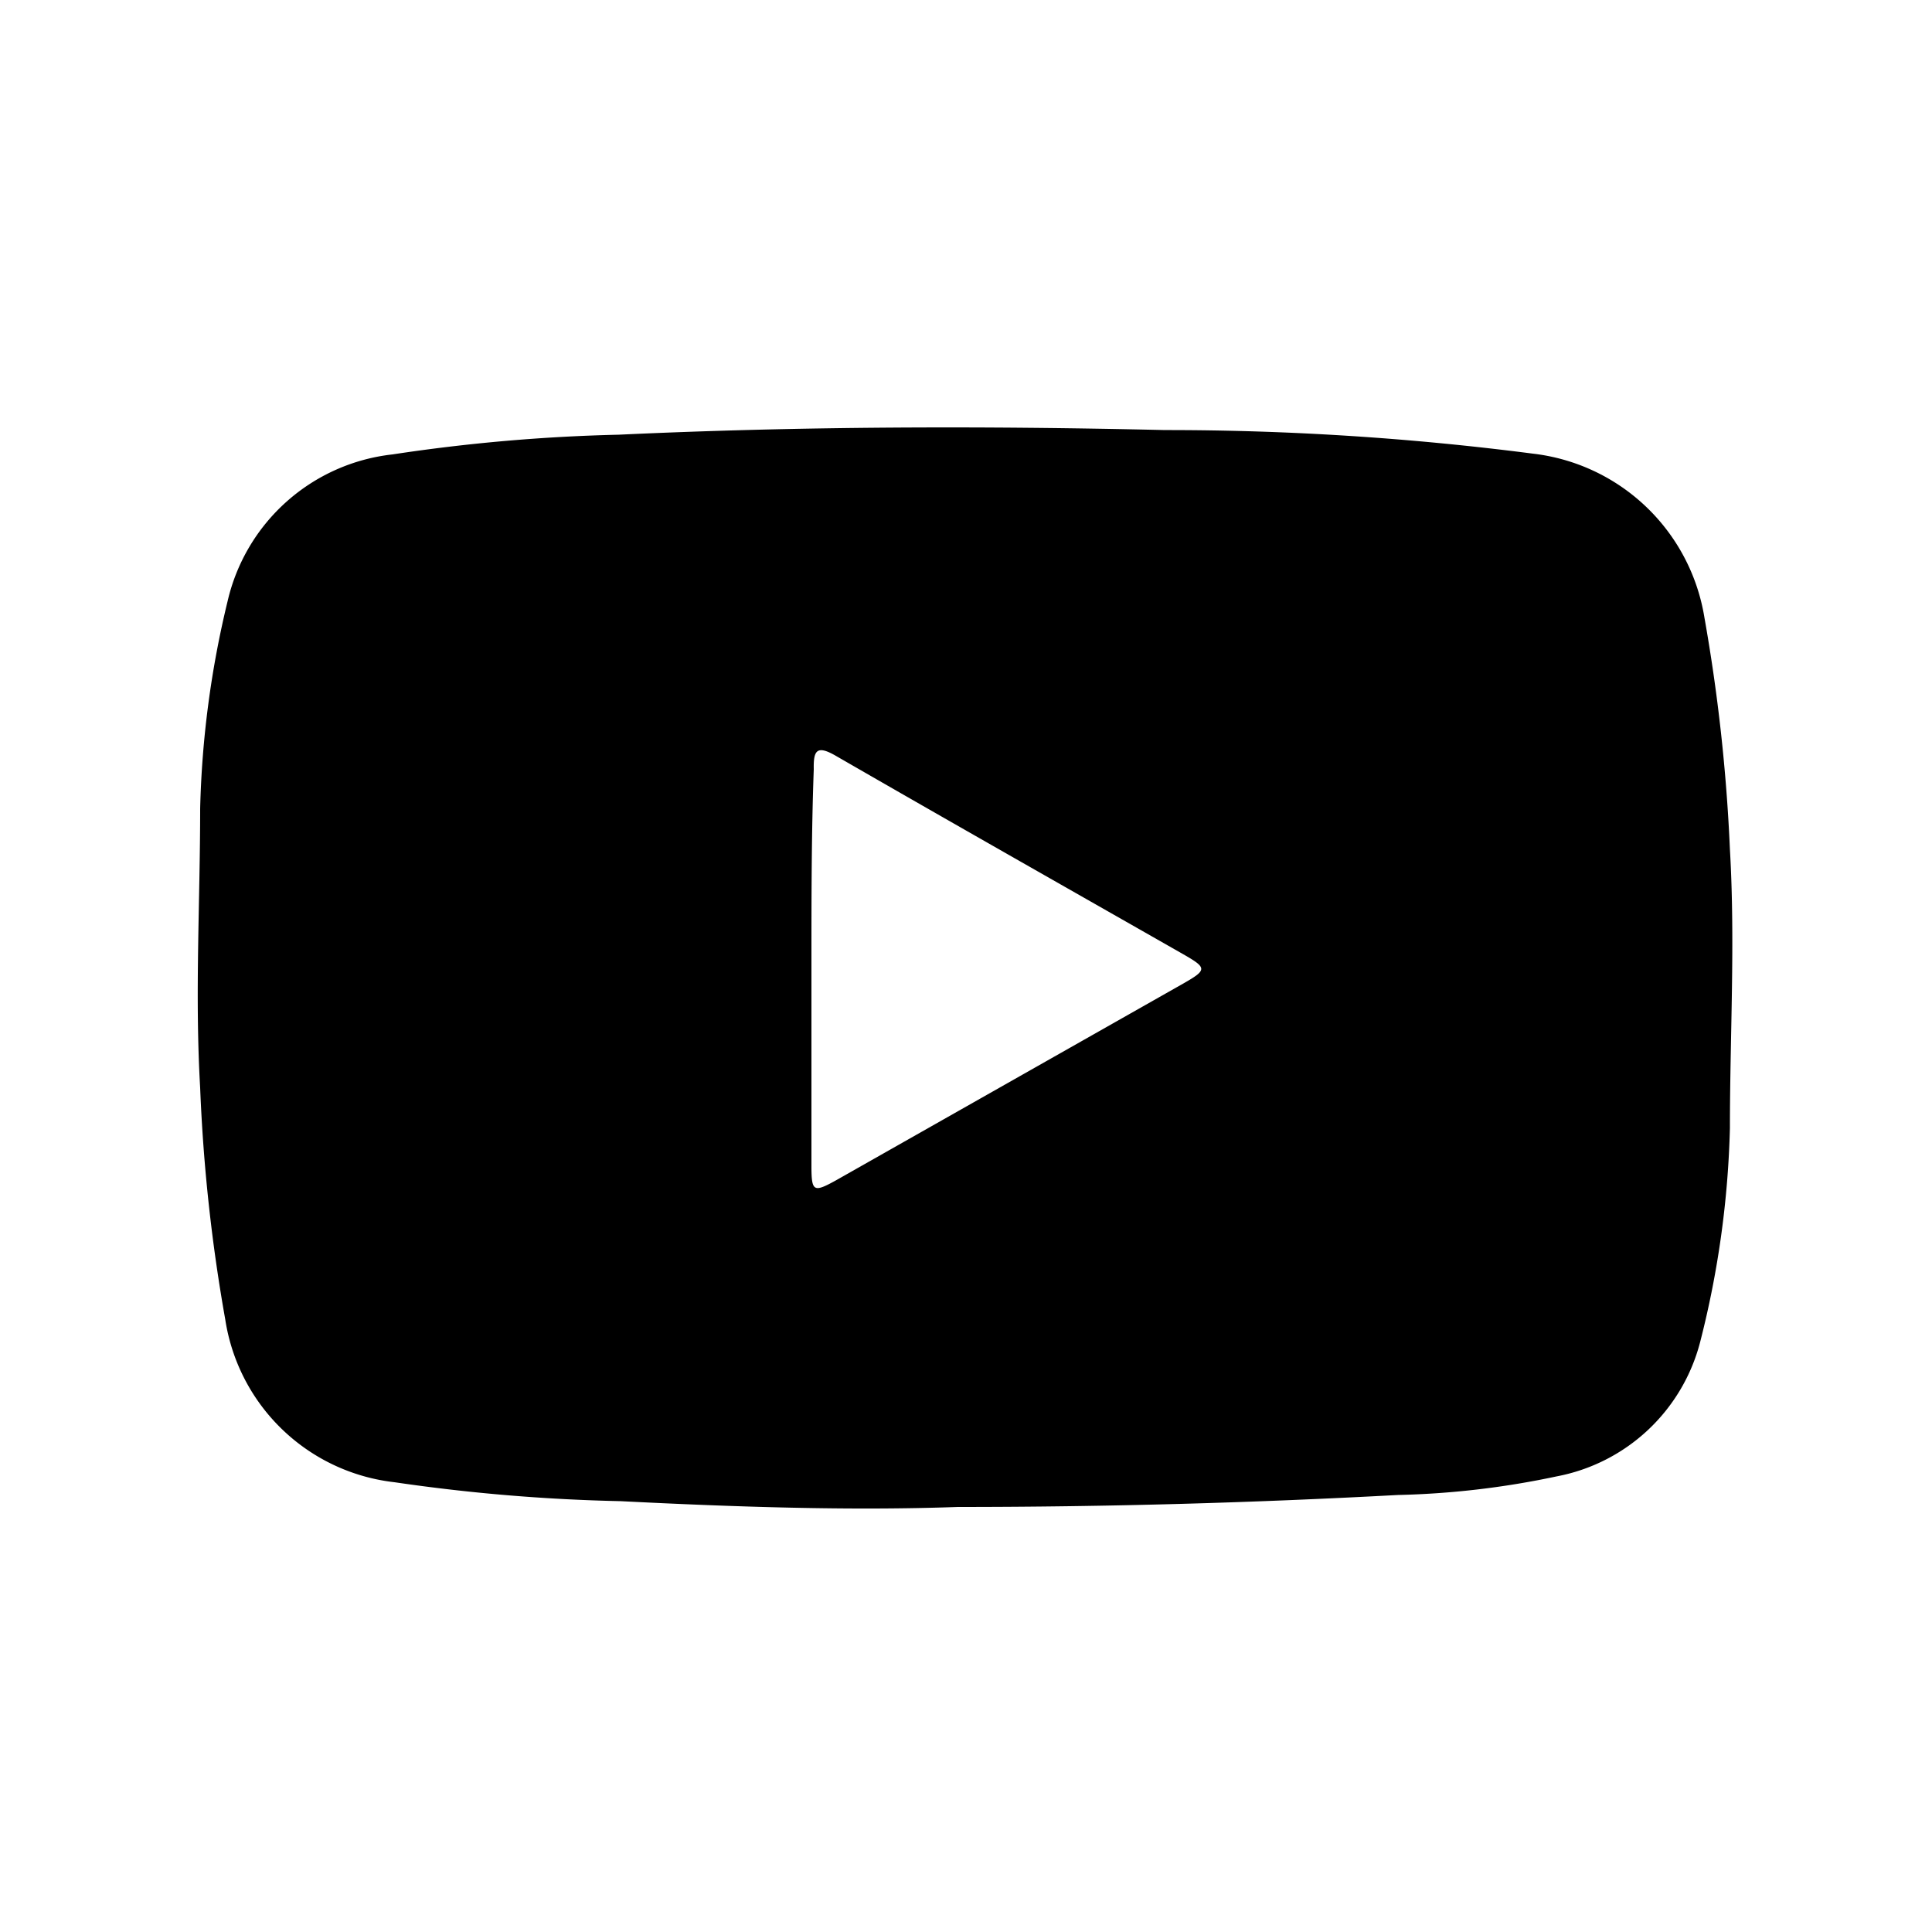
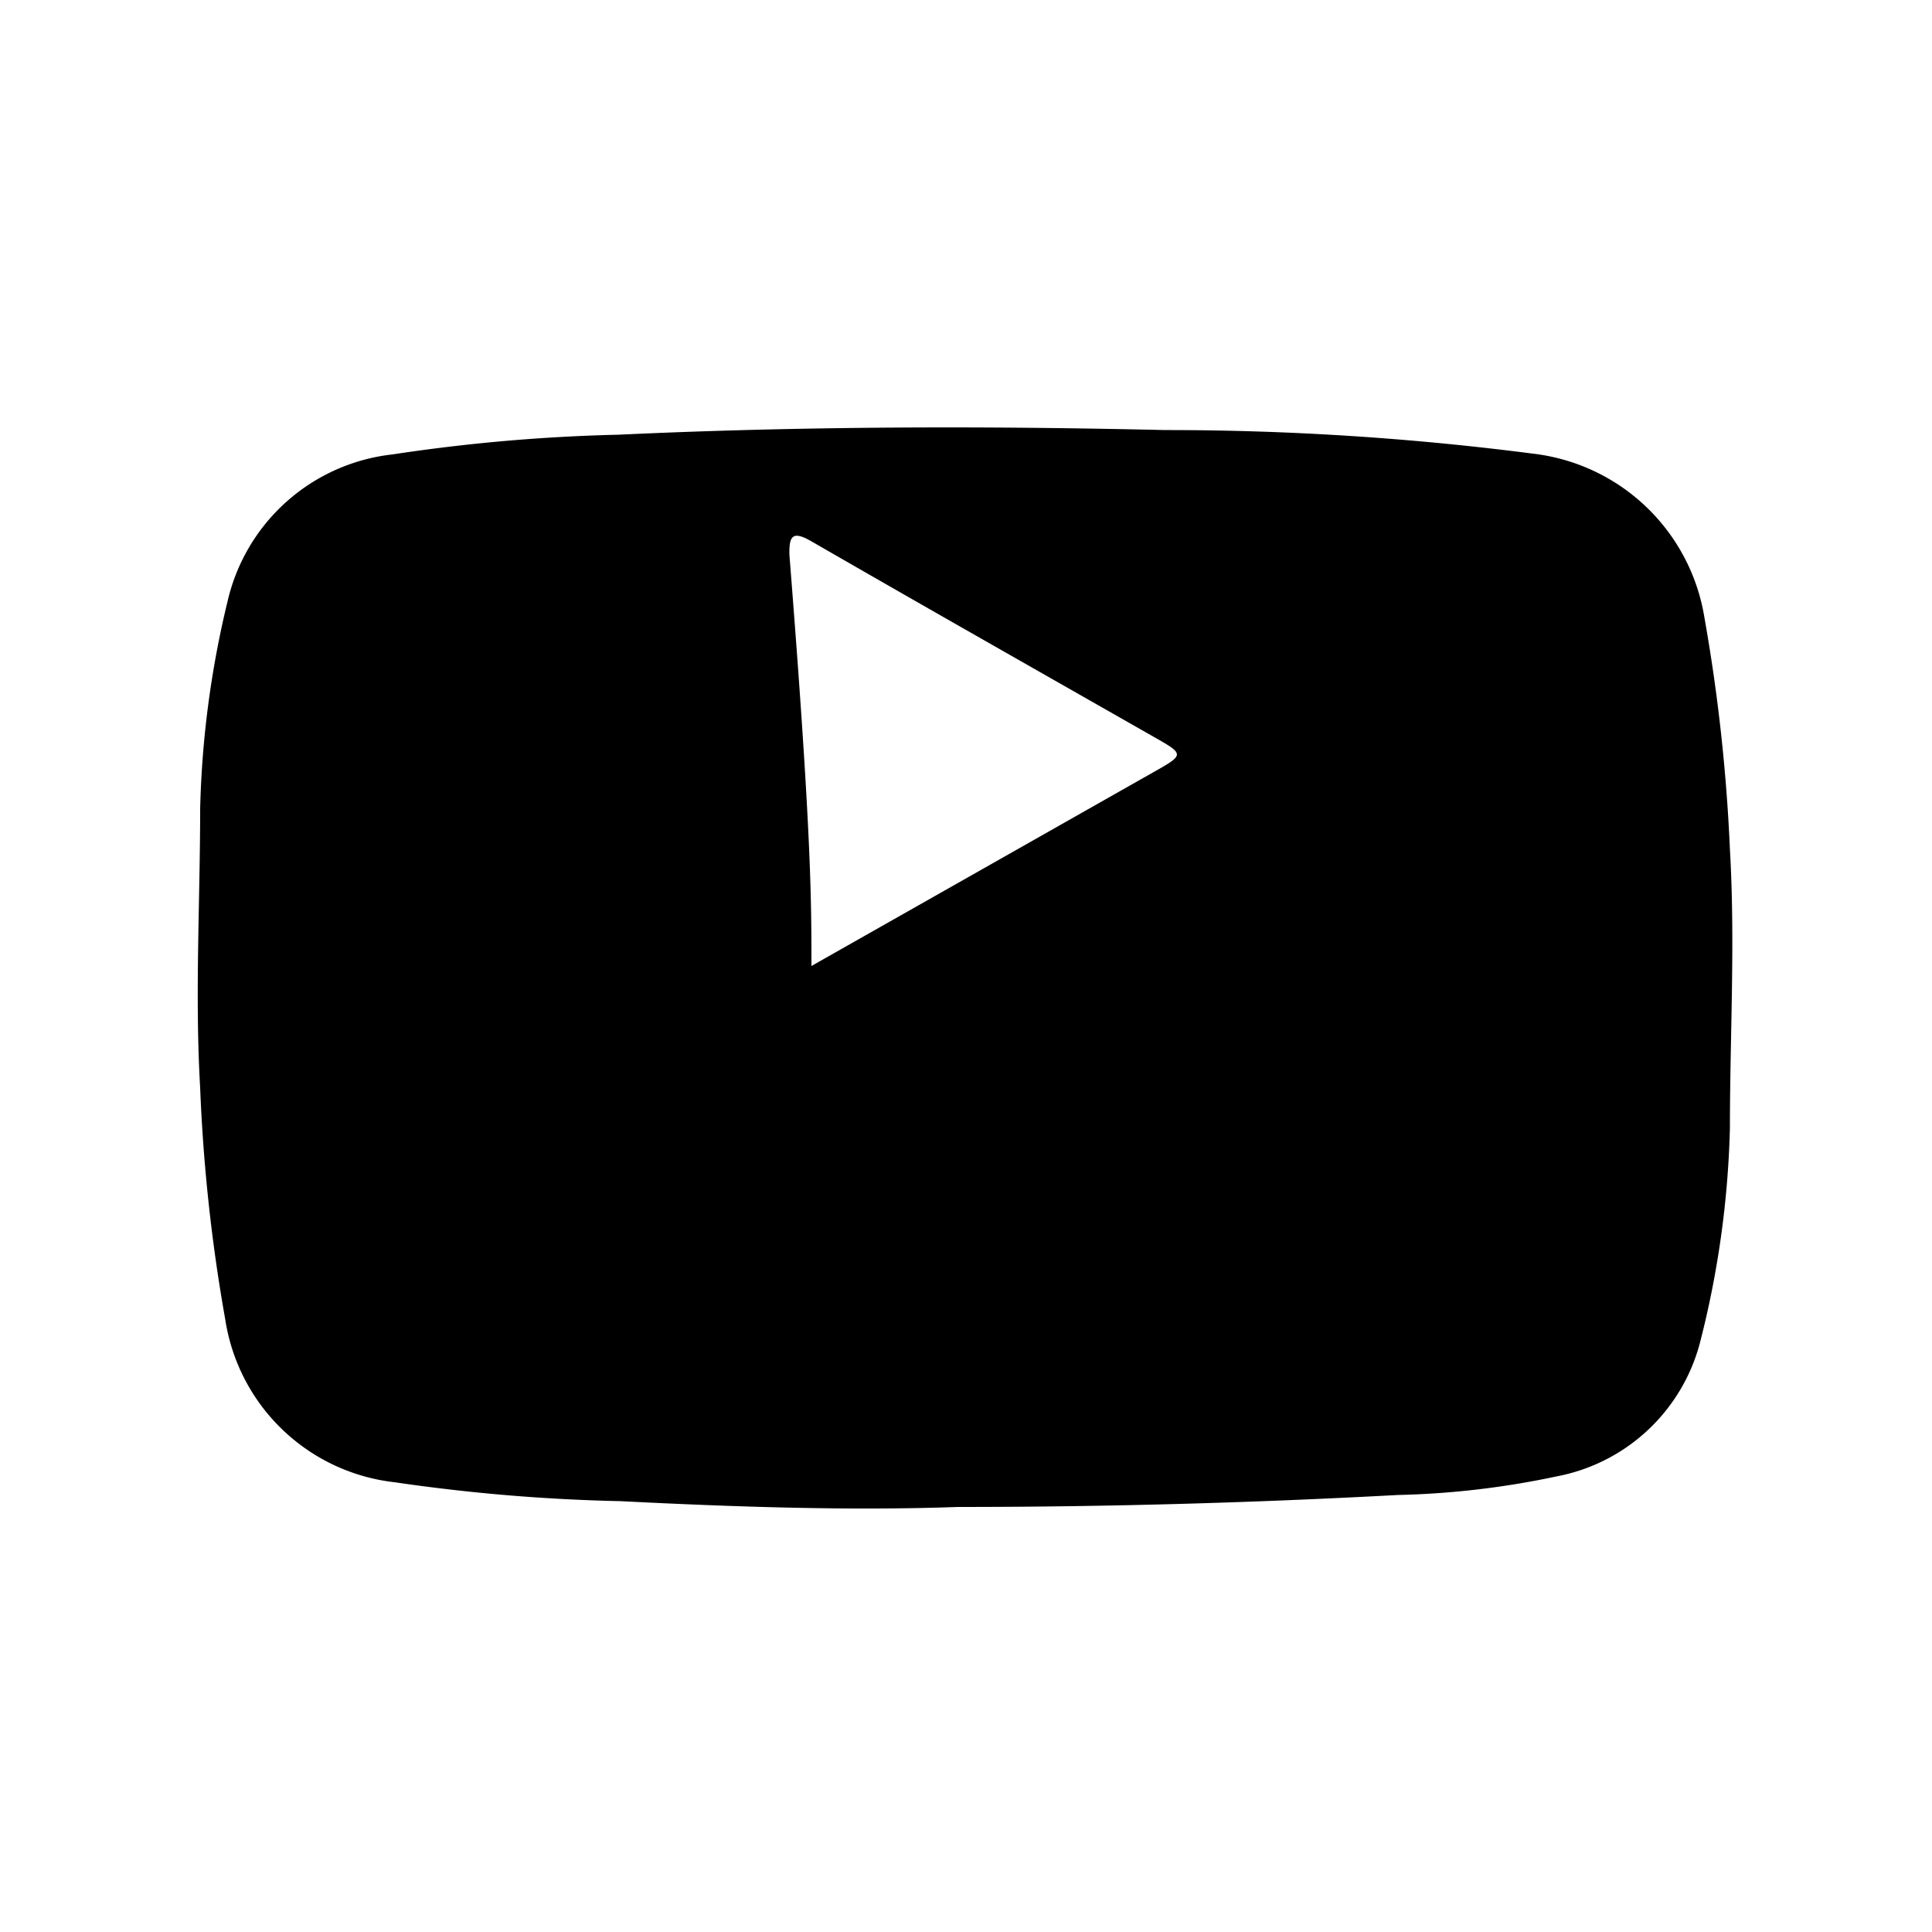
<svg xmlns="http://www.w3.org/2000/svg" id="Layer_1" data-name="Layer 1" viewBox="0 0 50 50">
  <title>Surya Icons</title>
-   <path d="M24.79,39c-2.79.1-5.76,0-8.73-.15a47.06,47.06,0,0,1-5.85-.49,5,5,0,0,1-4.38-4.21,44.09,44.09,0,0,1-.65-6c-.14-2.41,0-4.82,0-7.22a25.22,25.22,0,0,1,.71-5.37,4.94,4.94,0,0,1,4.27-3.8,45.92,45.92,0,0,1,5.85-.51c4.71-.22,9.43-.23,14.14-.12a73.83,73.83,0,0,1,9.52.61,5.09,5.09,0,0,1,4.44,4.24,45.67,45.67,0,0,1,.66,6c.14,2.41,0,4.82,0,7.22A24.71,24.71,0,0,1,44,34.73a4.75,4.75,0,0,1-3.72,3.48,22,22,0,0,1-4.1.48C32.46,38.89,28.72,39,24.79,39ZM21,25c0,1.72,0,3.44,0,5.16,0,.68.05.71.63.39l9-5.1c.61-.35.61-.4,0-.75-3-1.71-6-3.41-9-5.14-.5-.29-.58-.13-.57.35C21,21.56,21,23.26,21,25Z" />
+   <path d="M24.79,39c-2.79.1-5.76,0-8.73-.15a47.06,47.06,0,0,1-5.85-.49,5,5,0,0,1-4.38-4.21,44.09,44.09,0,0,1-.65-6c-.14-2.41,0-4.82,0-7.22a25.22,25.22,0,0,1,.71-5.37,4.94,4.94,0,0,1,4.27-3.8,45.92,45.92,0,0,1,5.85-.51c4.71-.22,9.43-.23,14.14-.12a73.83,73.83,0,0,1,9.52.61,5.09,5.09,0,0,1,4.44,4.24,45.67,45.67,0,0,1,.66,6c.14,2.41,0,4.82,0,7.22A24.71,24.71,0,0,1,44,34.73a4.75,4.75,0,0,1-3.72,3.48,22,22,0,0,1-4.1.48C32.46,38.89,28.72,39,24.79,39ZM21,25l9-5.1c.61-.35.61-.4,0-.75-3-1.71-6-3.41-9-5.14-.5-.29-.58-.13-.57.35C21,21.56,21,23.26,21,25Z" />
</svg>